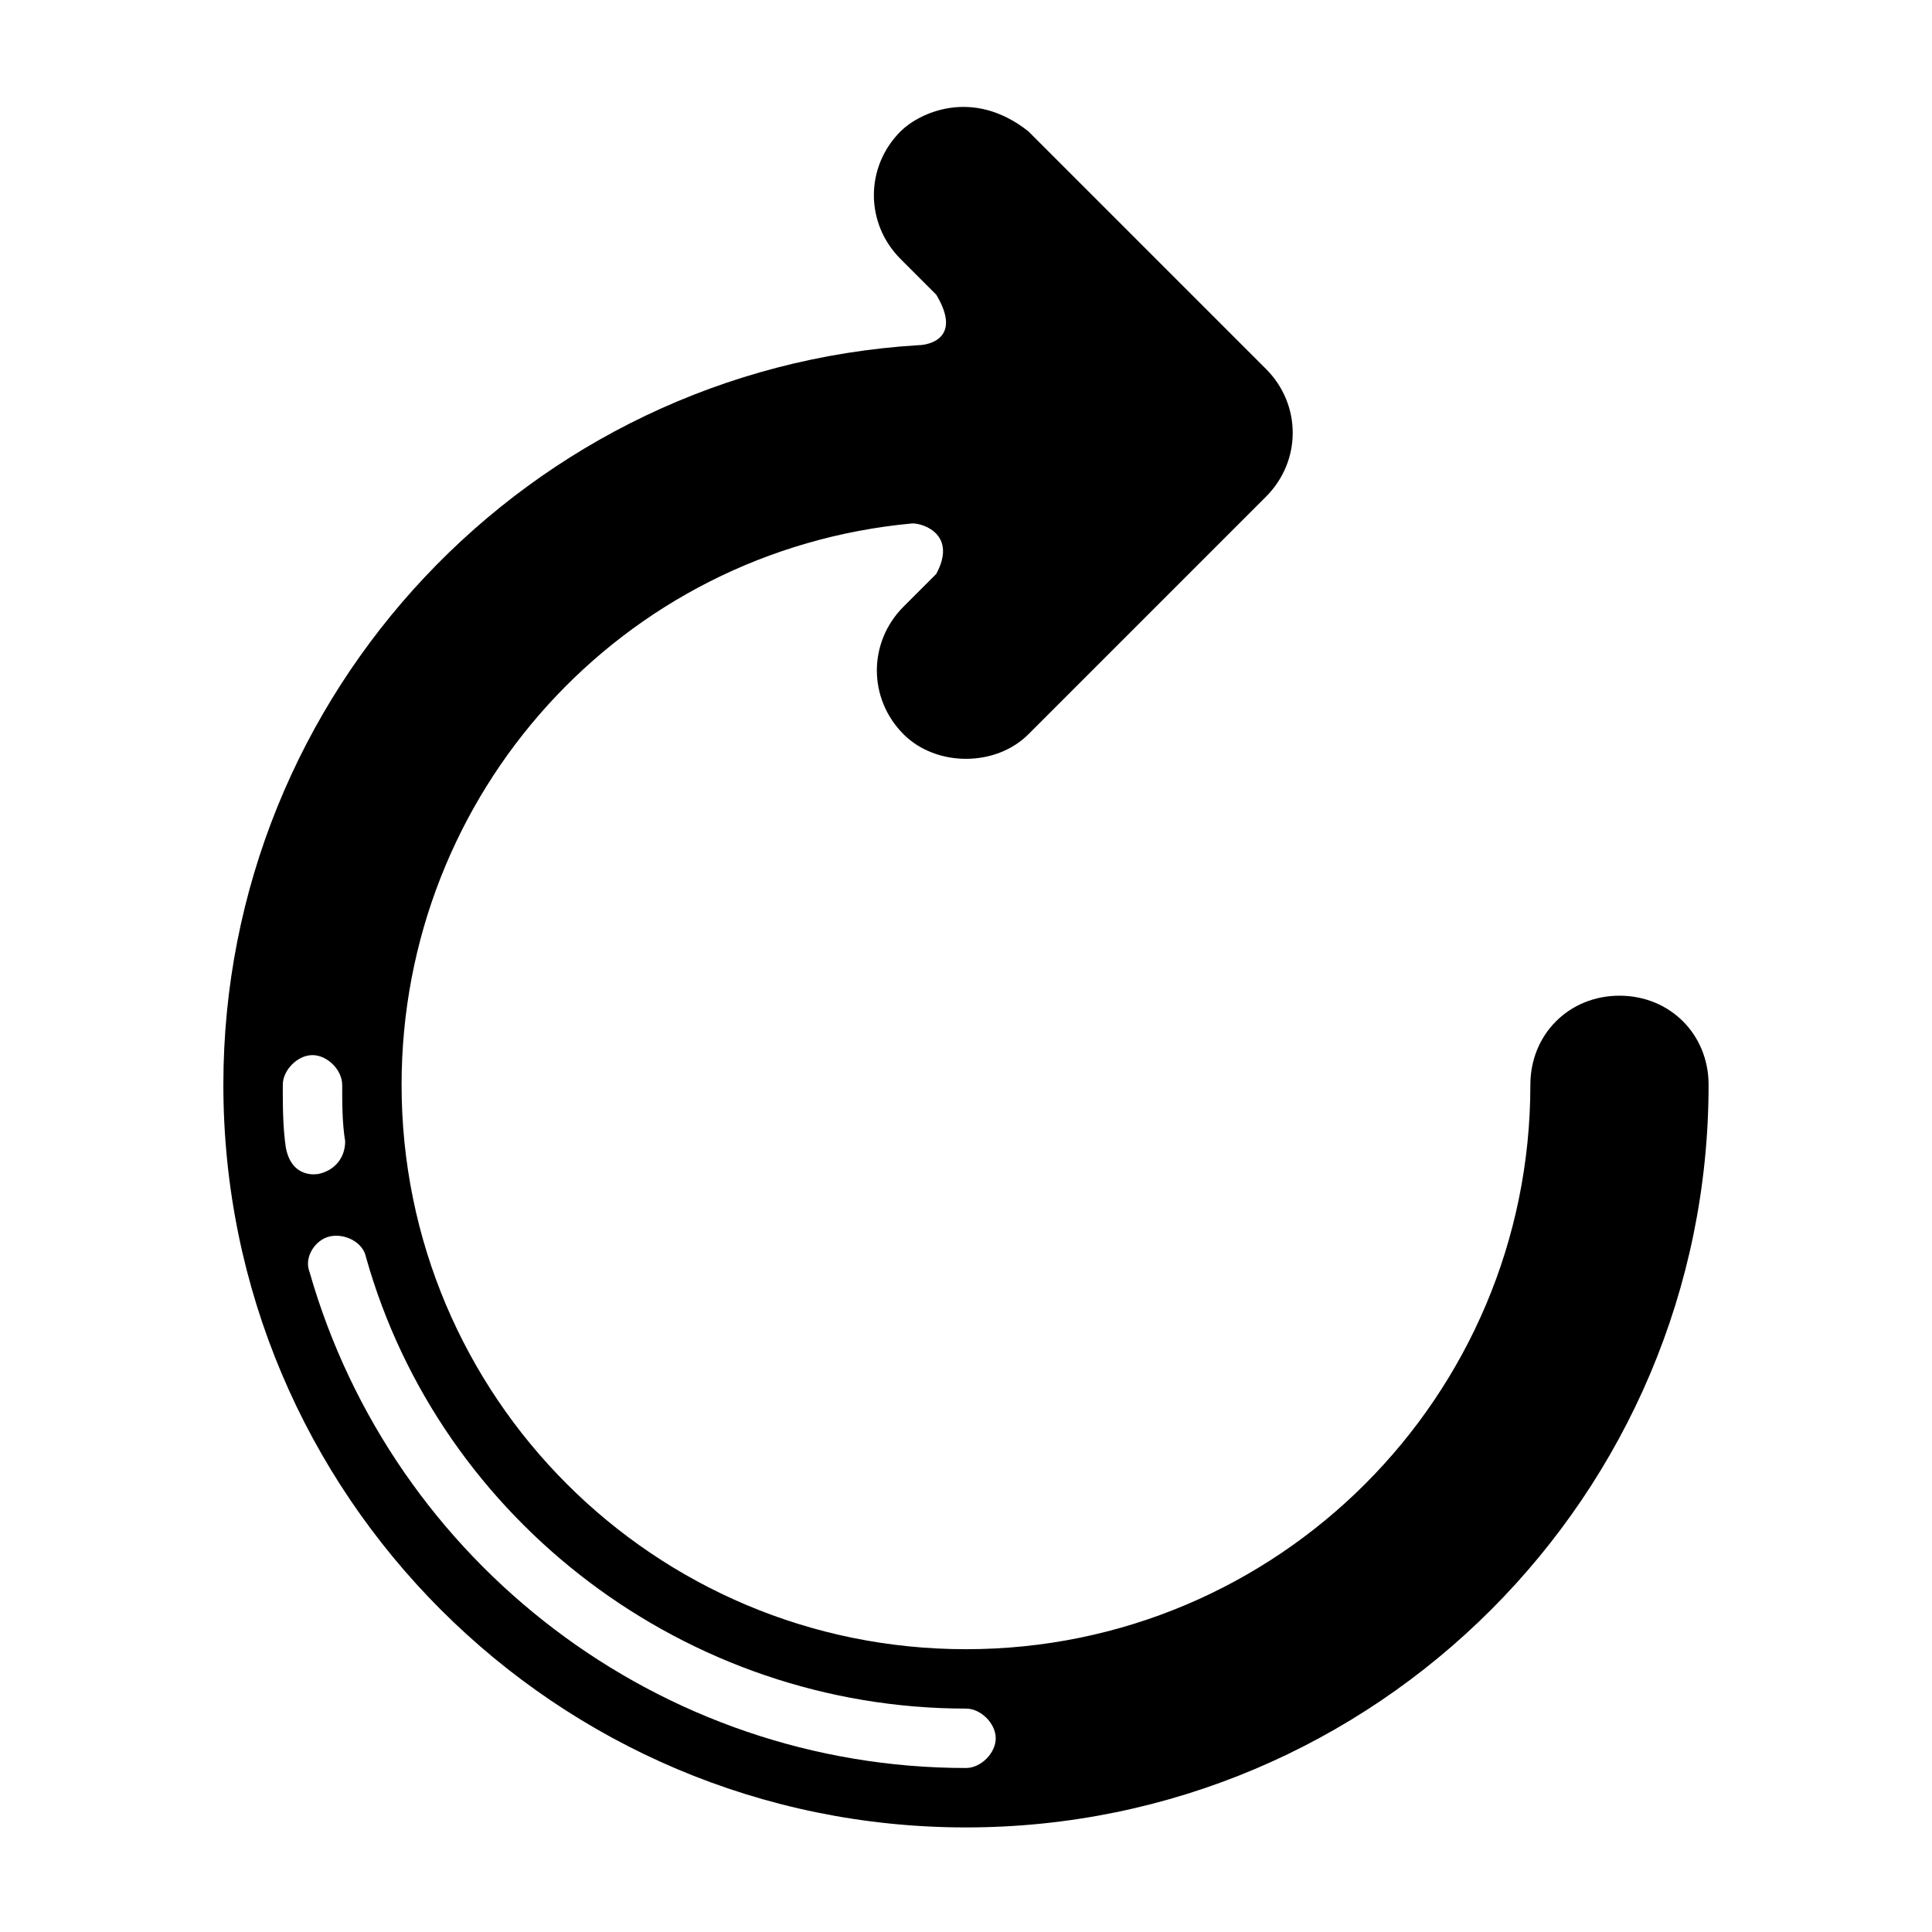
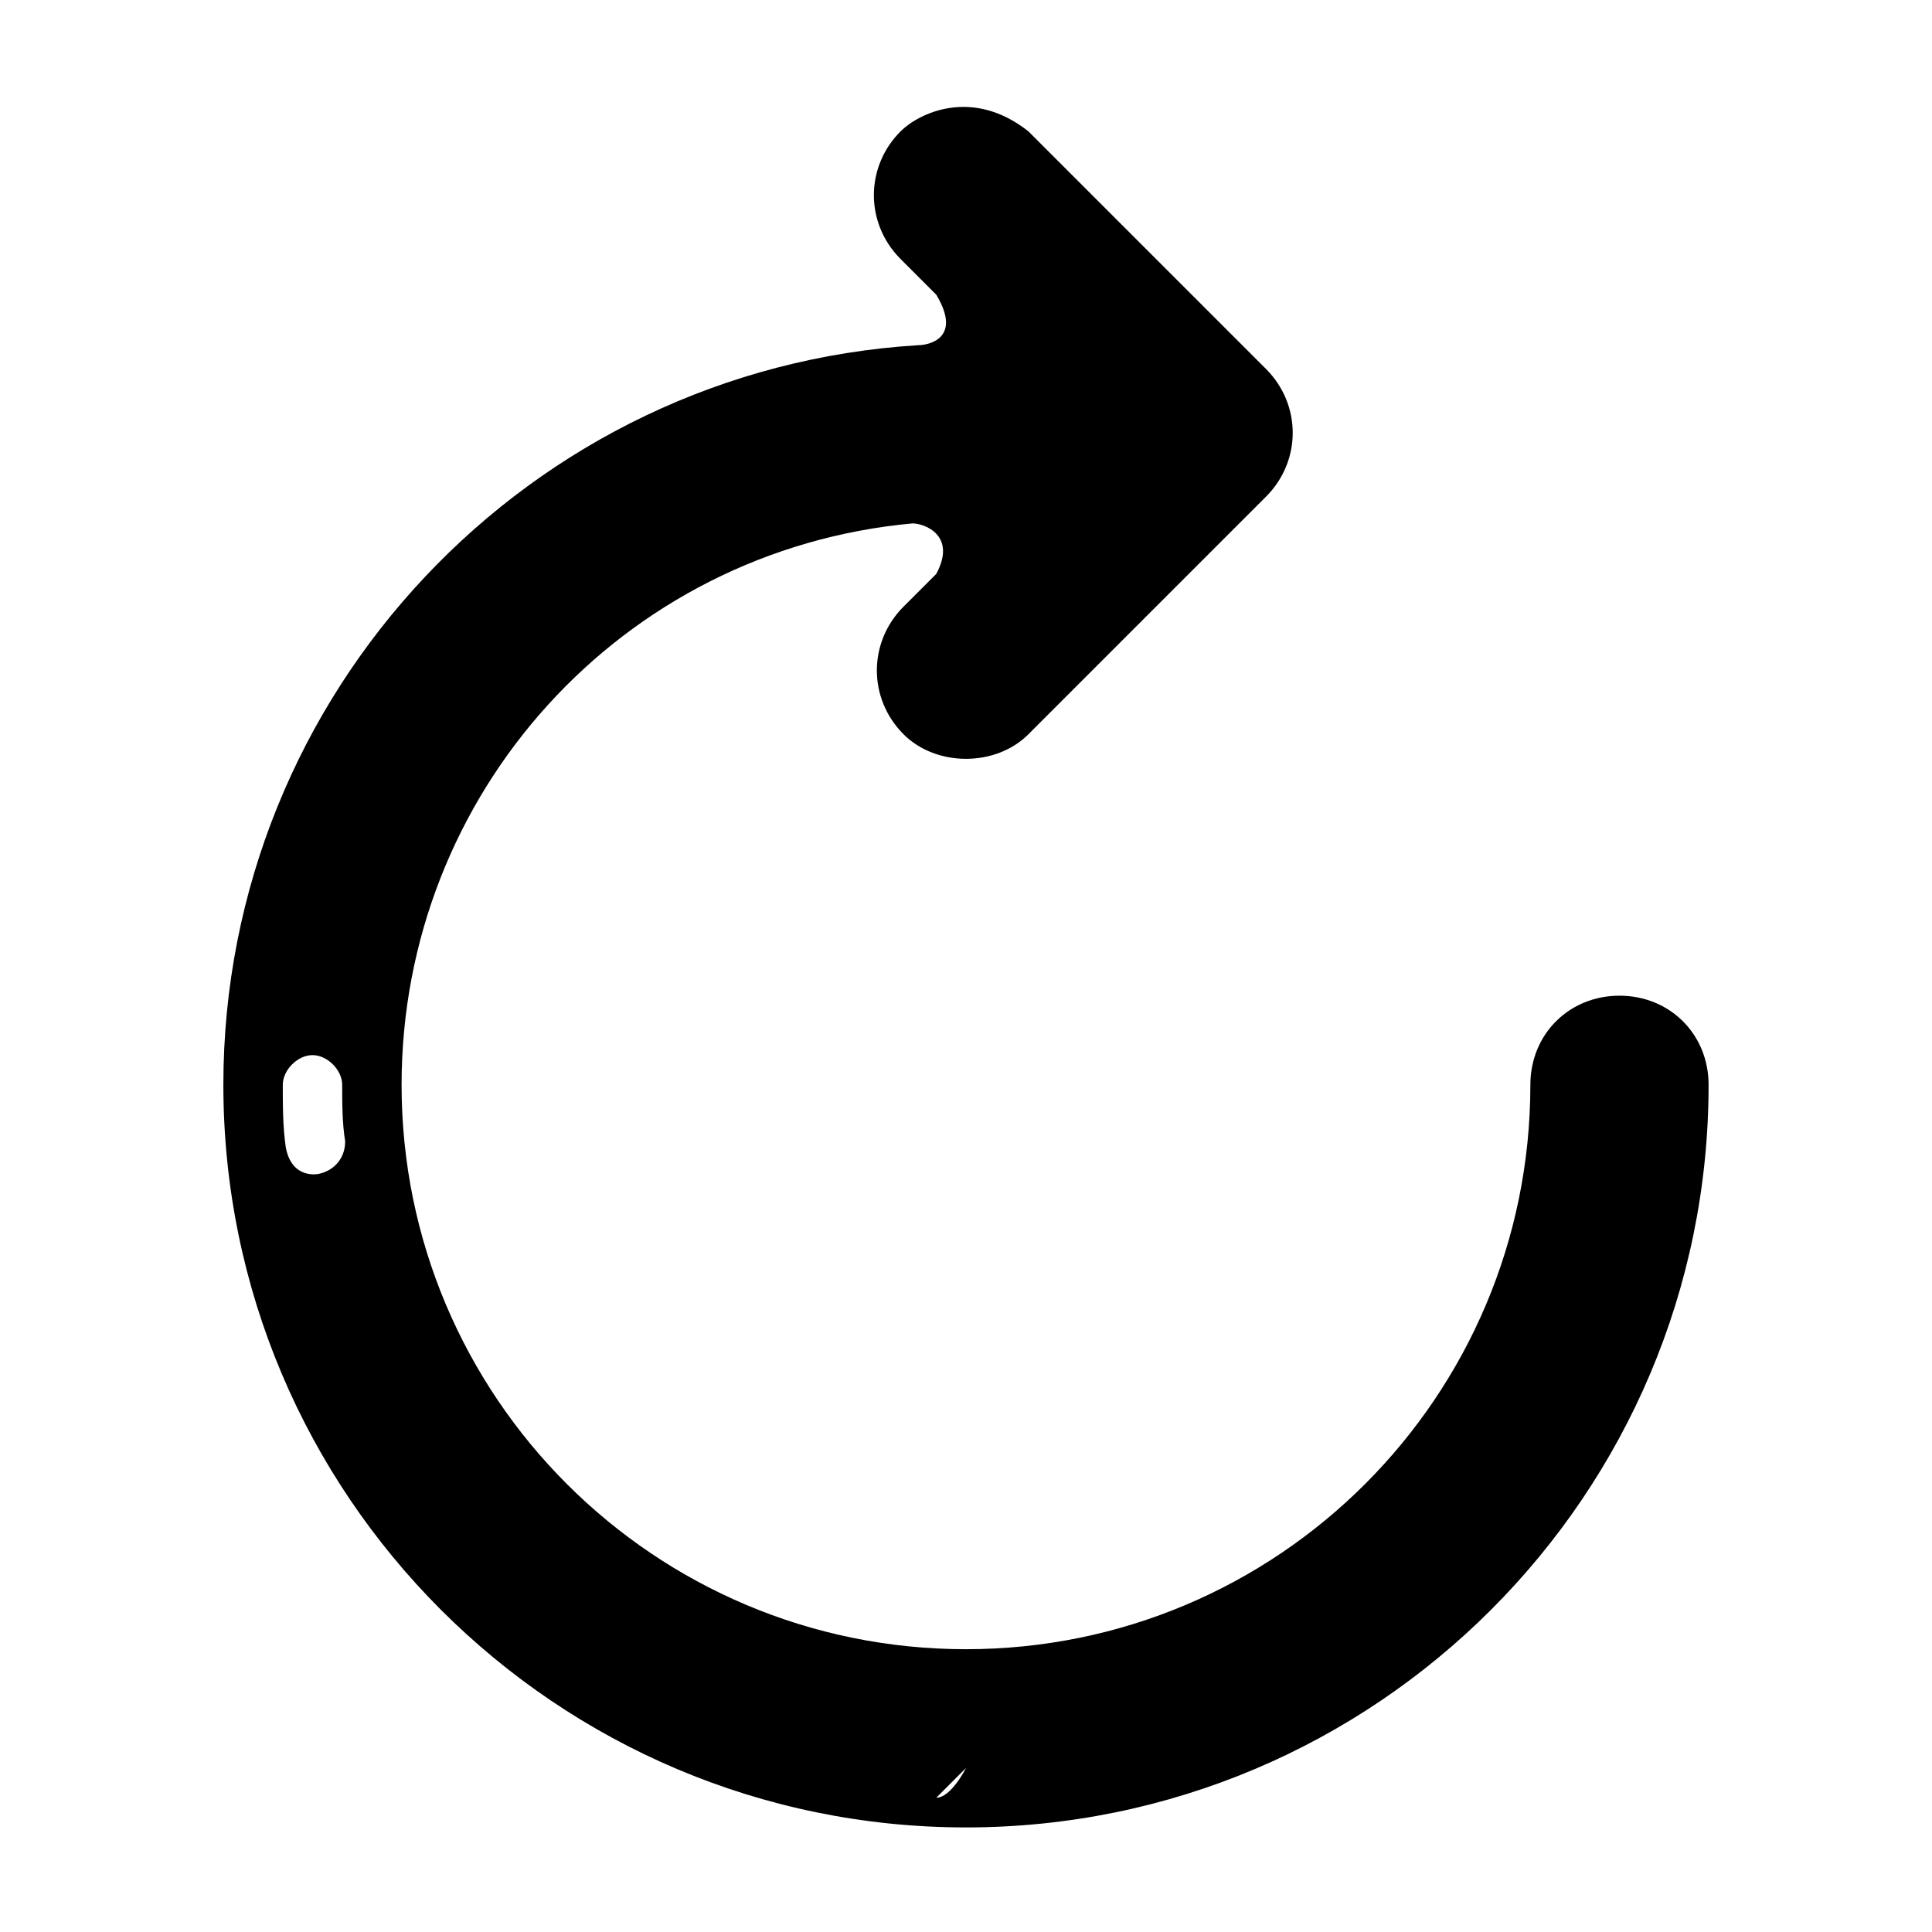
<svg xmlns="http://www.w3.org/2000/svg" fill="#000000" width="800px" height="800px" version="1.1" viewBox="144 144 512 512">
-   <path d="m573.18 407.87c-13.383 0-23.617 10.234-23.617 23.617 0 82.656-66.914 149.57-149.57 149.57s-149.57-66.914-149.57-149.57c0-77.145 58.254-141.7 135.4-148.78 3.148 0 11.809 3.148 6.297 13.383l-8.66 8.66c-9.445 9.445-9.445 24.402 0 33.852 8.66 8.66 24.402 8.66 33.062 0l62.977-62.977c9.445-9.445 9.445-24.402 0-33.852l-62.977-62.977c-14.957-11.809-29.125-4.723-33.852 0-9.445 9.445-9.445 24.402 0 33.852l9.445 9.445c7.086 11.809-2.363 13.383-4.723 13.383-103.11 6.293-184.2 92.098-184.2 196.01 0 108.63 88.168 196.8 196.8 196.8s196.8-88.168 196.8-196.8c0-13.383-10.234-23.617-23.617-23.617zm-353.45 40.148c-0.789-5.512-0.789-11.023-0.789-16.531 0-3.938 3.938-7.871 7.871-7.871 3.938 0 7.871 3.938 7.871 7.871 0 4.723 0 10.234 0.789 14.957 0 4.723-3.148 7.871-7.086 8.66 0-0.004-7.082 1.57-8.656-7.086zm180.27 164.52c-81.082 0-151.93-54.316-173.97-131.46-1.574-3.938 1.574-8.66 5.512-9.445 3.938-0.789 8.66 1.574 9.445 5.512 19.68 70.059 85.016 119.65 159.02 119.65 3.938 0 7.871 3.938 7.871 7.871s-3.938 7.871-7.871 7.871z" />
+   <path d="m573.18 407.87c-13.383 0-23.617 10.234-23.617 23.617 0 82.656-66.914 149.57-149.57 149.57s-149.57-66.914-149.57-149.57c0-77.145 58.254-141.7 135.4-148.78 3.148 0 11.809 3.148 6.297 13.383l-8.66 8.66c-9.445 9.445-9.445 24.402 0 33.852 8.66 8.66 24.402 8.66 33.062 0l62.977-62.977c9.445-9.445 9.445-24.402 0-33.852l-62.977-62.977c-14.957-11.809-29.125-4.723-33.852 0-9.445 9.445-9.445 24.402 0 33.852l9.445 9.445c7.086 11.809-2.363 13.383-4.723 13.383-103.11 6.293-184.2 92.098-184.2 196.01 0 108.63 88.168 196.8 196.8 196.8s196.8-88.168 196.8-196.8c0-13.383-10.234-23.617-23.617-23.617zm-353.45 40.148c-0.789-5.512-0.789-11.023-0.789-16.531 0-3.938 3.938-7.871 7.871-7.871 3.938 0 7.871 3.938 7.871 7.871 0 4.723 0 10.234 0.789 14.957 0 4.723-3.148 7.871-7.086 8.66 0-0.004-7.082 1.57-8.656-7.086zm180.27 164.52s-3.938 7.871-7.871 7.871z" />
</svg>